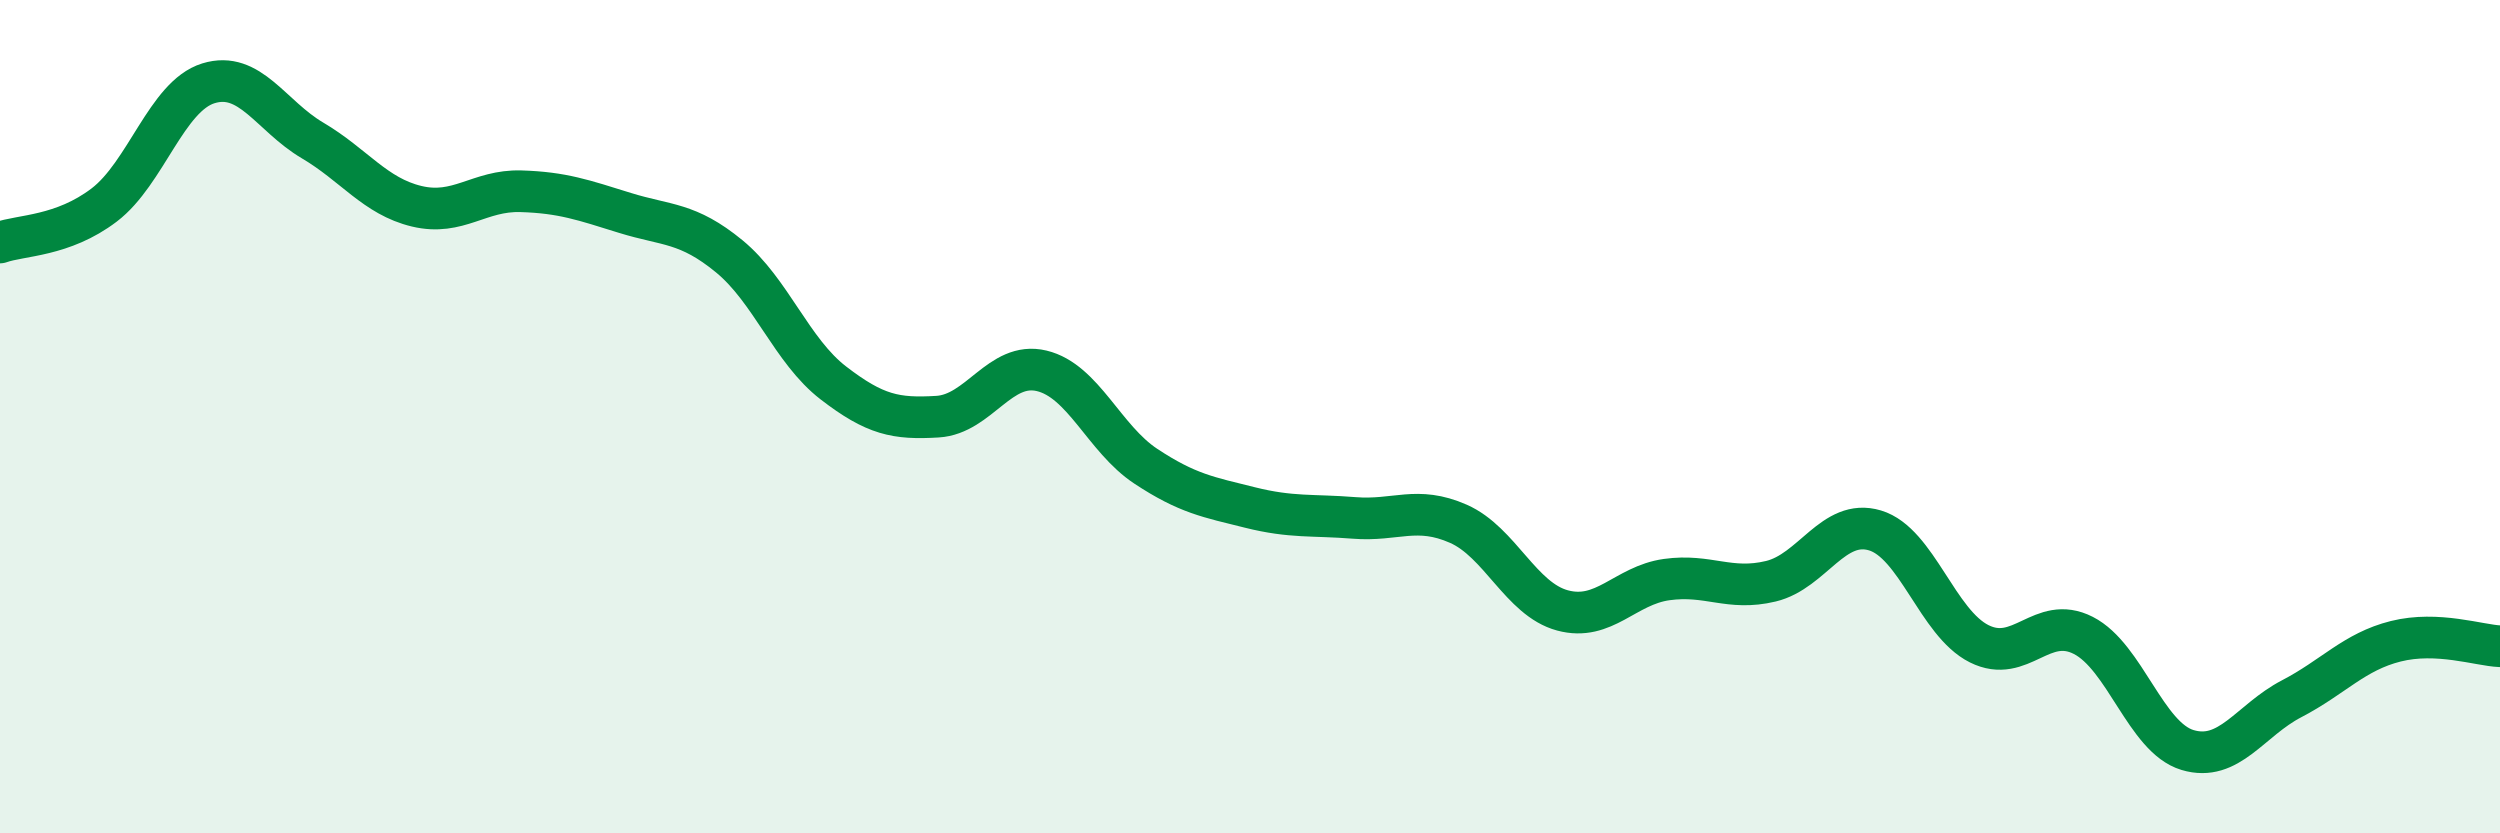
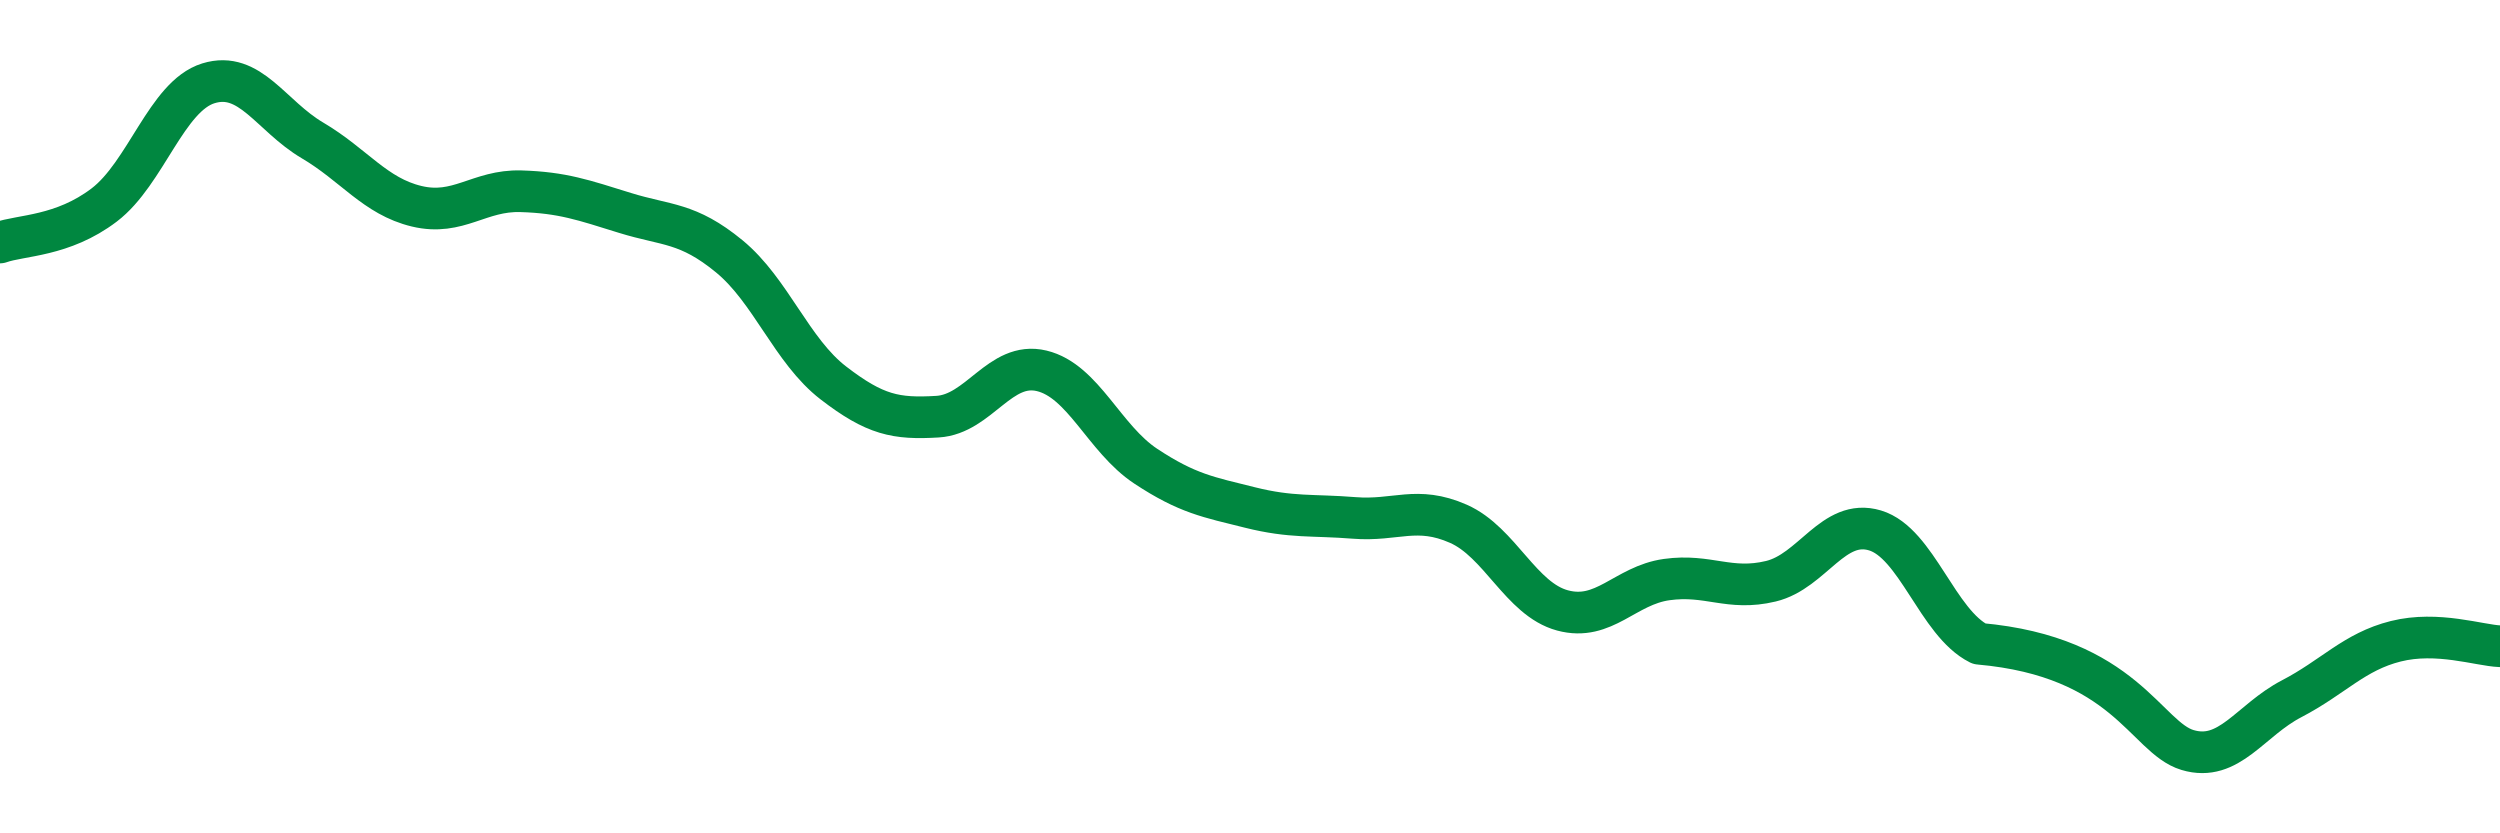
<svg xmlns="http://www.w3.org/2000/svg" width="60" height="20" viewBox="0 0 60 20">
-   <path d="M 0,5.82 C 0.5,5.64 1.5,5.68 2.5,4.92 C 3.5,4.16 4,2.31 5,2 C 6,1.69 6.5,2.78 7.5,3.37 C 8.5,3.96 9,4.71 10,4.95 C 11,5.19 11.5,4.56 12.5,4.59 C 13.5,4.62 14,4.8 15,5.11 C 16,5.42 16.5,5.33 17.5,6.15 C 18.5,6.97 19,8.42 20,9.19 C 21,9.96 21.5,10.06 22.5,10 C 23.5,9.94 24,8.66 25,8.9 C 26,9.14 26.5,10.53 27.5,11.19 C 28.5,11.85 29,11.93 30,12.18 C 31,12.43 31.5,12.35 32.5,12.43 C 33.5,12.51 34,12.13 35,12.57 C 36,13.01 36.5,14.38 37.5,14.65 C 38.5,14.92 39,14.05 40,13.91 C 41,13.77 41.5,14.19 42.5,13.95 C 43.5,13.71 44,12.43 45,12.73 C 46,13.03 46.5,14.95 47.5,15.45 C 48.5,15.95 49,14.74 50,15.25 C 51,15.76 51.5,17.7 52.5,18 C 53.5,18.3 54,17.29 55,16.77 C 56,16.25 56.5,15.64 57.5,15.39 C 58.5,15.14 59.5,15.49 60,15.51L60 20L0 20Z" fill="#008740" opacity="0.1" stroke-linecap="round" stroke-linejoin="round" />
-   <path d="M 0,5.82 C 0.5,5.64 1.5,5.68 2.5,4.92 C 3.5,4.16 4,2.31 5,2 C 6,1.69 6.5,2.78 7.5,3.37 C 8.5,3.96 9,4.71 10,4.95 C 11,5.19 11.5,4.56 12.5,4.59 C 13.5,4.62 14,4.8 15,5.11 C 16,5.42 16.5,5.33 17.5,6.15 C 18.5,6.97 19,8.42 20,9.19 C 21,9.96 21.5,10.06 22.5,10 C 23.5,9.94 24,8.66 25,8.9 C 26,9.14 26.5,10.53 27.5,11.19 C 28.5,11.85 29,11.93 30,12.18 C 31,12.43 31.5,12.35 32.5,12.43 C 33.5,12.51 34,12.13 35,12.57 C 36,13.01 36.5,14.38 37.5,14.65 C 38.5,14.92 39,14.05 40,13.91 C 41,13.77 41.5,14.19 42.5,13.95 C 43.5,13.71 44,12.43 45,12.73 C 46,13.03 46.5,14.95 47.5,15.45 C 48.5,15.95 49,14.74 50,15.25 C 51,15.76 51.5,17.7 52.5,18 C 53.5,18.3 54,17.29 55,16.77 C 56,16.25 56.5,15.64 57.5,15.39 C 58.5,15.14 59.5,15.49 60,15.51" stroke="#008740" stroke-width="1" fill="none" stroke-linecap="round" stroke-linejoin="round" />
+   <path d="M 0,5.82 C 0.5,5.64 1.5,5.68 2.5,4.92 C 3.5,4.16 4,2.31 5,2 C 6,1.69 6.5,2.78 7.5,3.37 C 8.5,3.96 9,4.71 10,4.95 C 11,5.19 11.5,4.56 12.5,4.59 C 13.5,4.62 14,4.8 15,5.11 C 16,5.42 16.5,5.33 17.5,6.15 C 18.5,6.97 19,8.42 20,9.19 C 21,9.96 21.5,10.06 22.5,10 C 23.5,9.94 24,8.66 25,8.9 C 26,9.14 26.5,10.53 27.5,11.19 C 28.5,11.85 29,11.93 30,12.18 C 31,12.43 31.5,12.35 32.5,12.43 C 33.5,12.51 34,12.13 35,12.57 C 36,13.01 36.5,14.38 37.5,14.65 C 38.5,14.92 39,14.05 40,13.91 C 41,13.77 41.5,14.19 42.5,13.95 C 43.5,13.71 44,12.43 45,12.73 C 46,13.03 46.5,14.95 47.5,15.45 C 51,15.76 51.5,17.7 52.5,18 C 53.5,18.3 54,17.29 55,16.77 C 56,16.25 56.5,15.64 57.5,15.39 C 58.5,15.14 59.5,15.49 60,15.51" stroke="#008740" stroke-width="1" fill="none" stroke-linecap="round" stroke-linejoin="round" />
</svg>